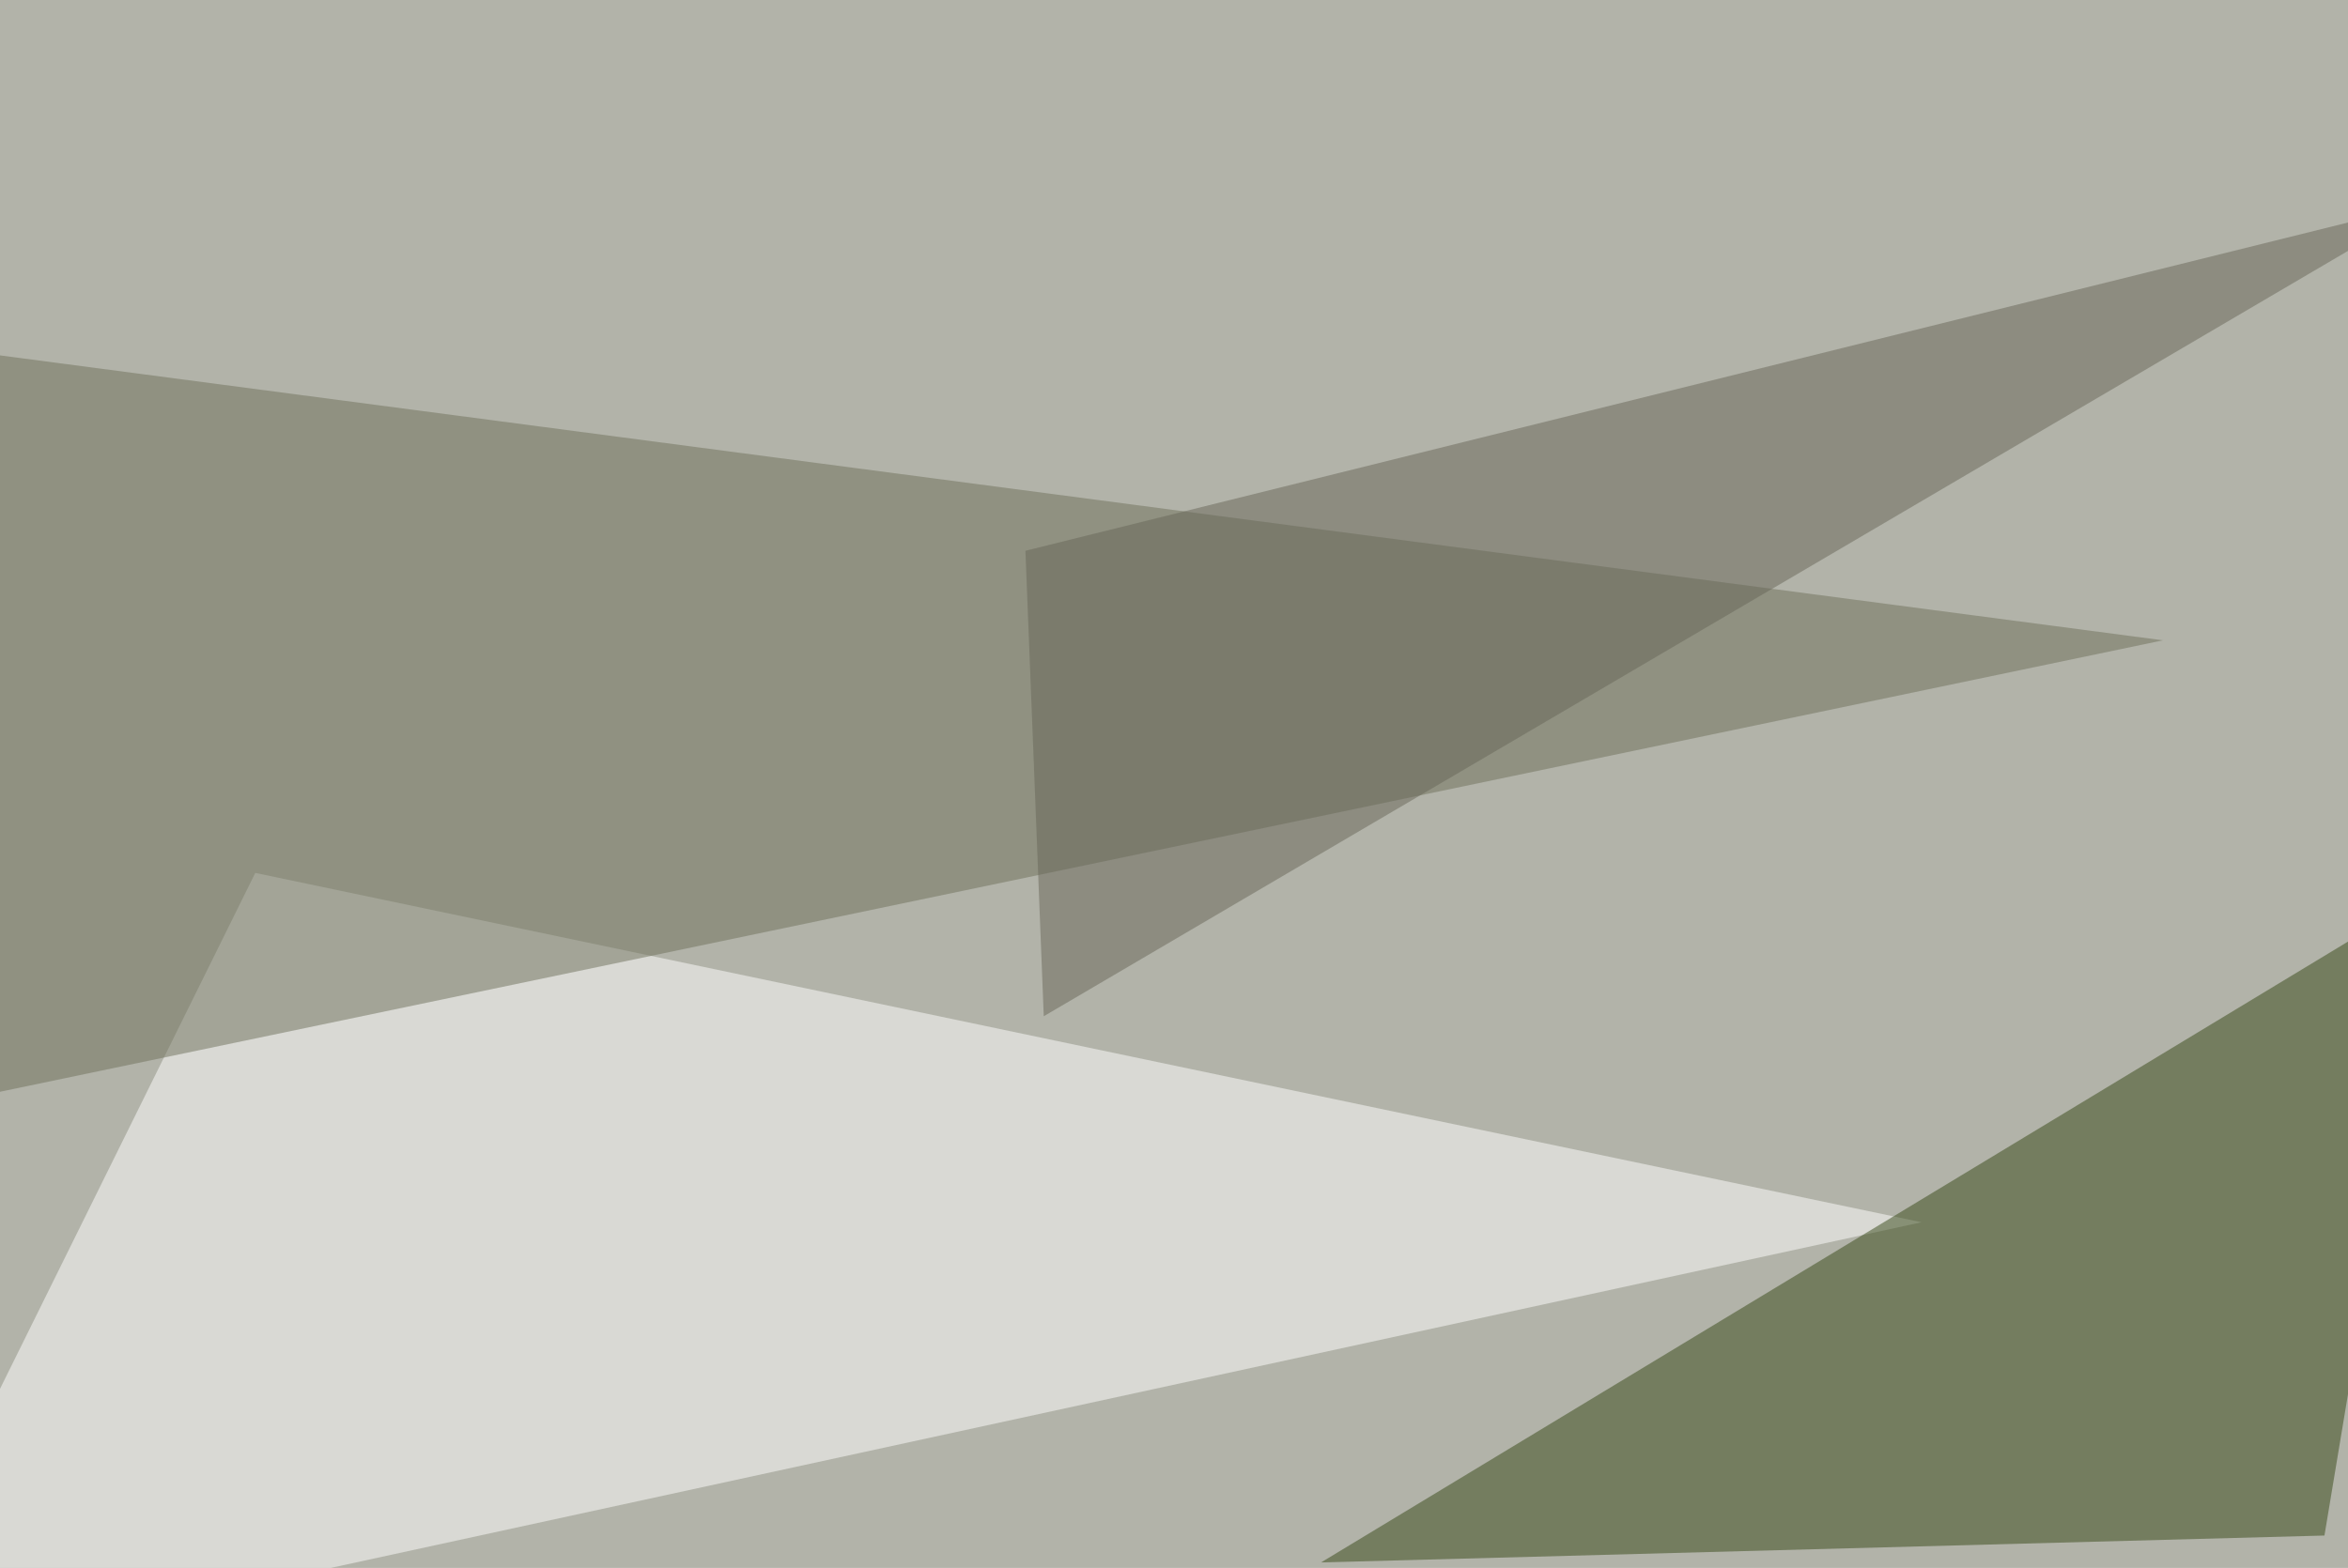
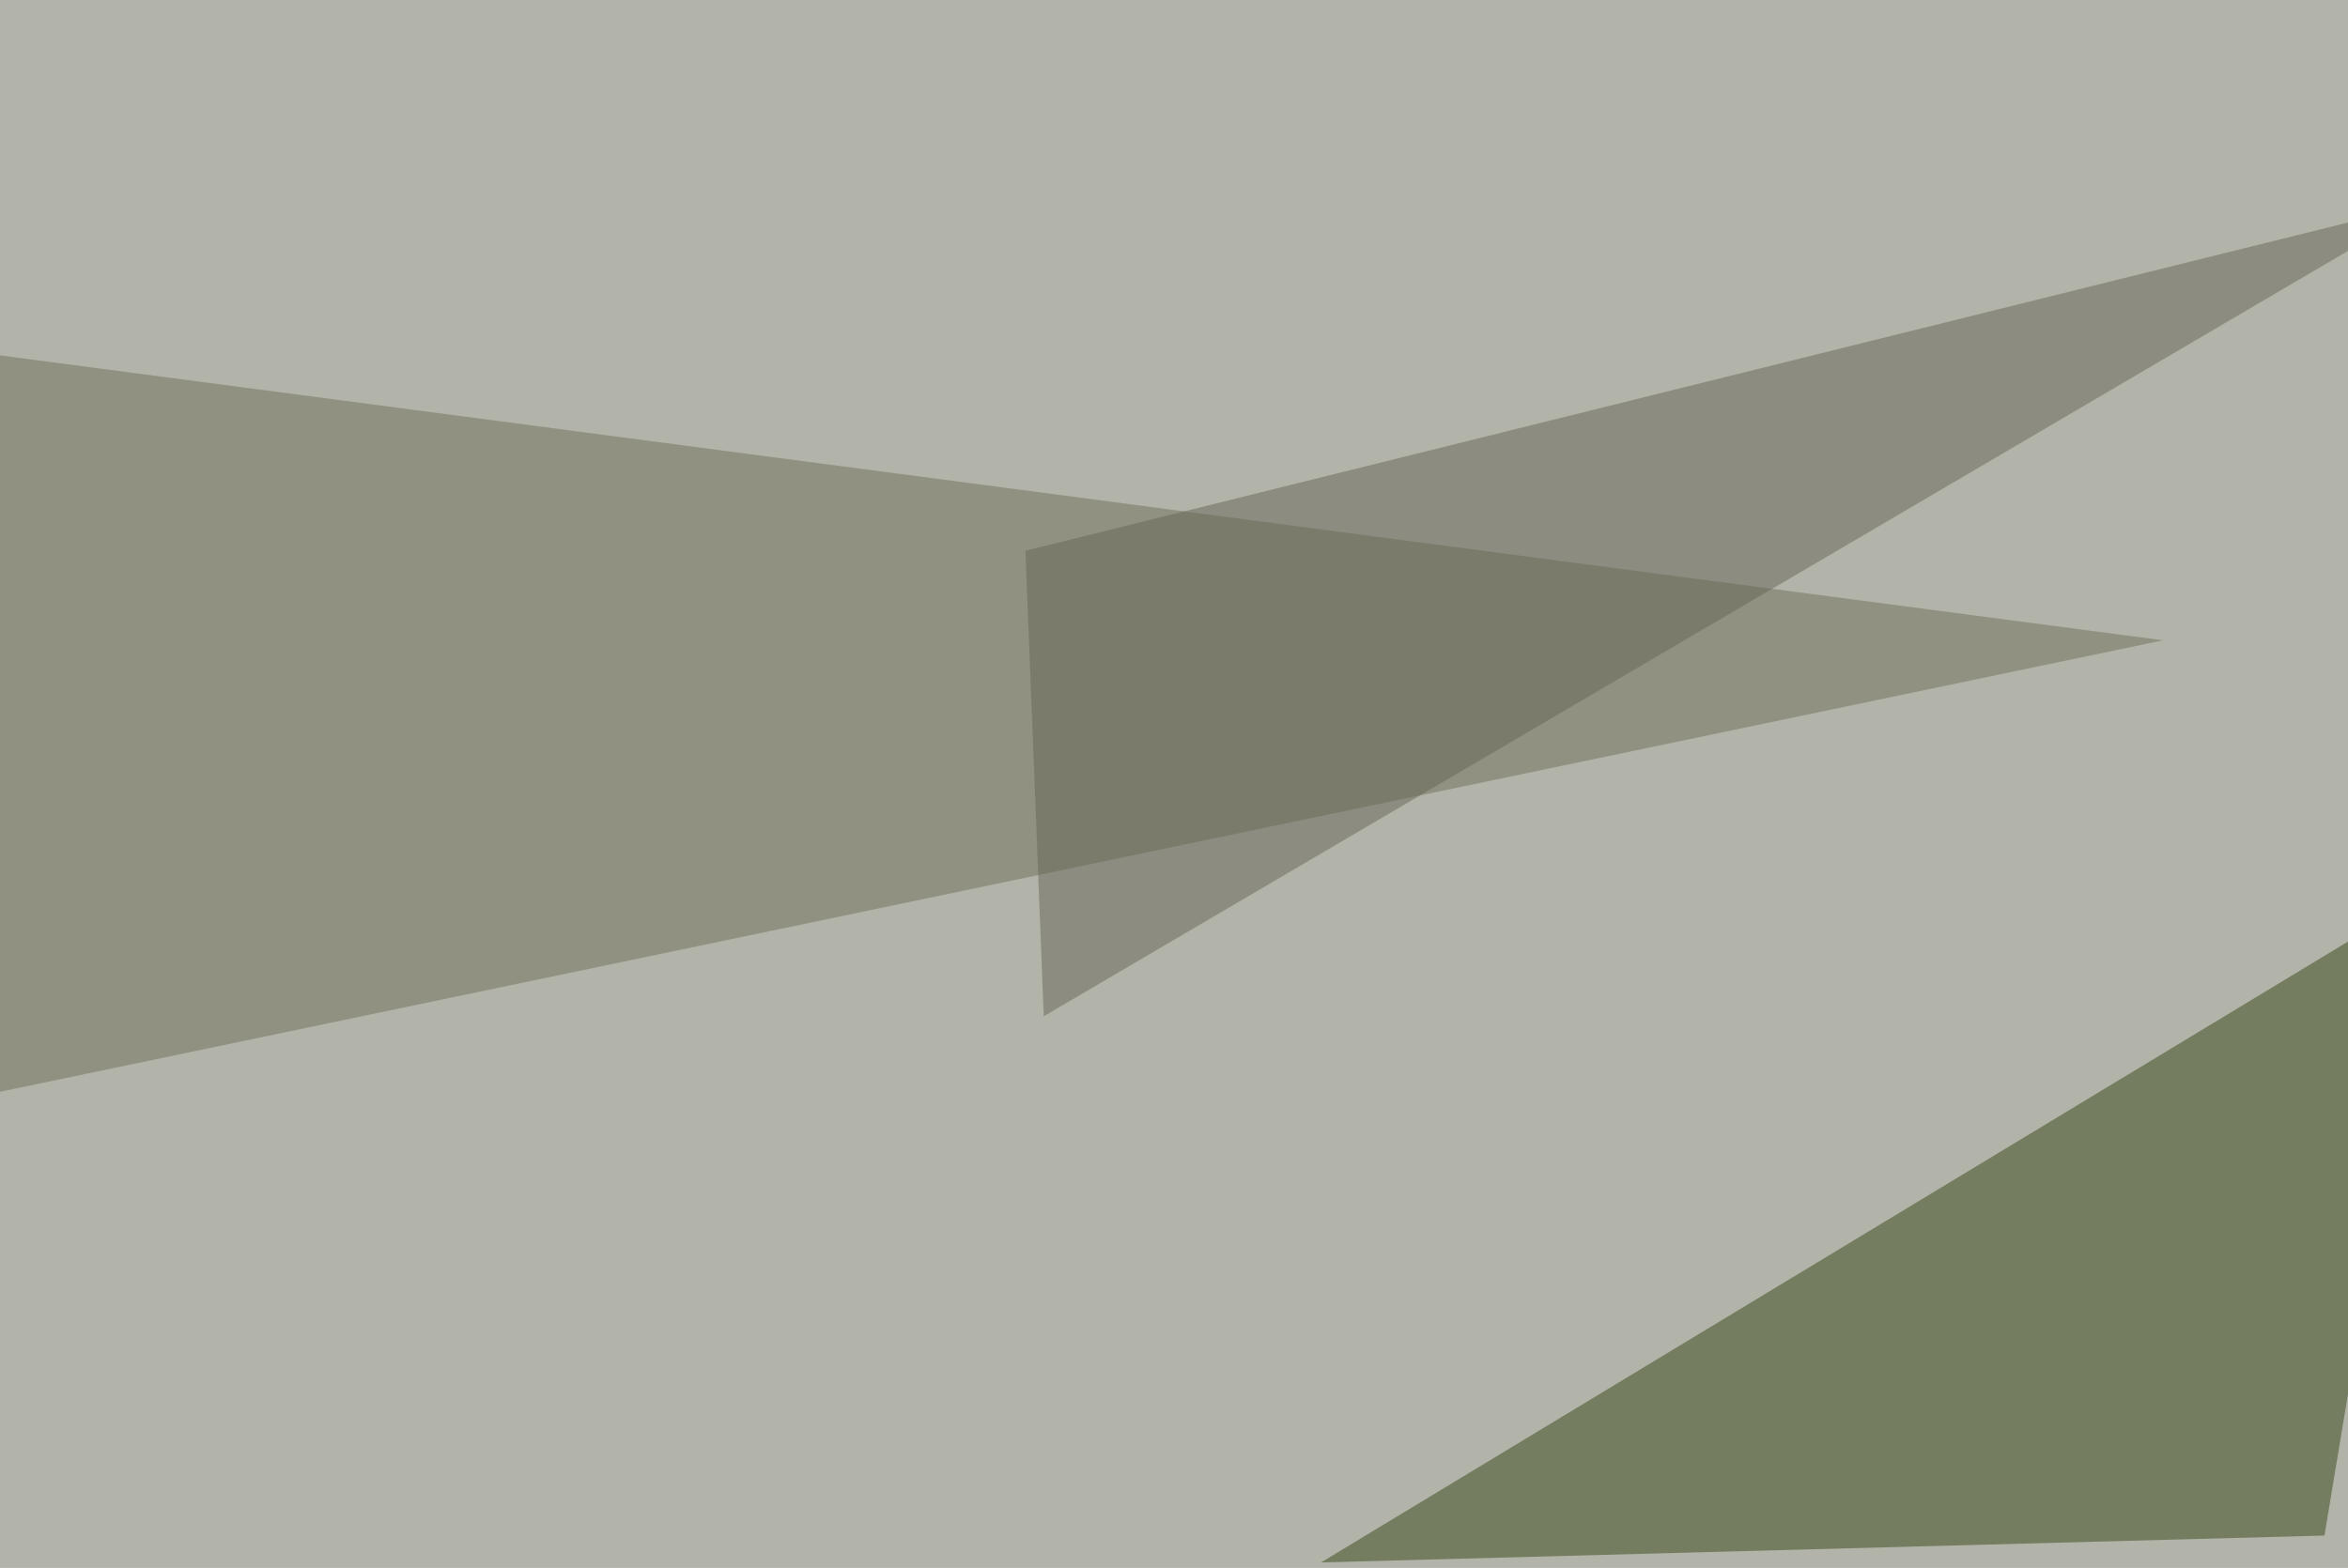
<svg xmlns="http://www.w3.org/2000/svg" width="768" height="513">
  <filter id="a">
    <feGaussianBlur stdDeviation="55" />
  </filter>
  <rect width="100%" height="100%" fill="#b2b3a9" />
  <g filter="url(#a)">
    <g fill-opacity=".5">
-       <path fill="#fff" d="M83.5 285.6l-129 260.8 674-146.5z" />
      <path fill="#6e715a" d="M-22 361.8l729.5-152.3-711.9-93.8z" />
      <path fill="#374917" d="M760.3 502.4l35.1-210.9-363.3 219.7z" />
      <path fill="#696758" d="M795.4 66l-454 266.5-6-152.3z" />
    </g>
  </g>
</svg>